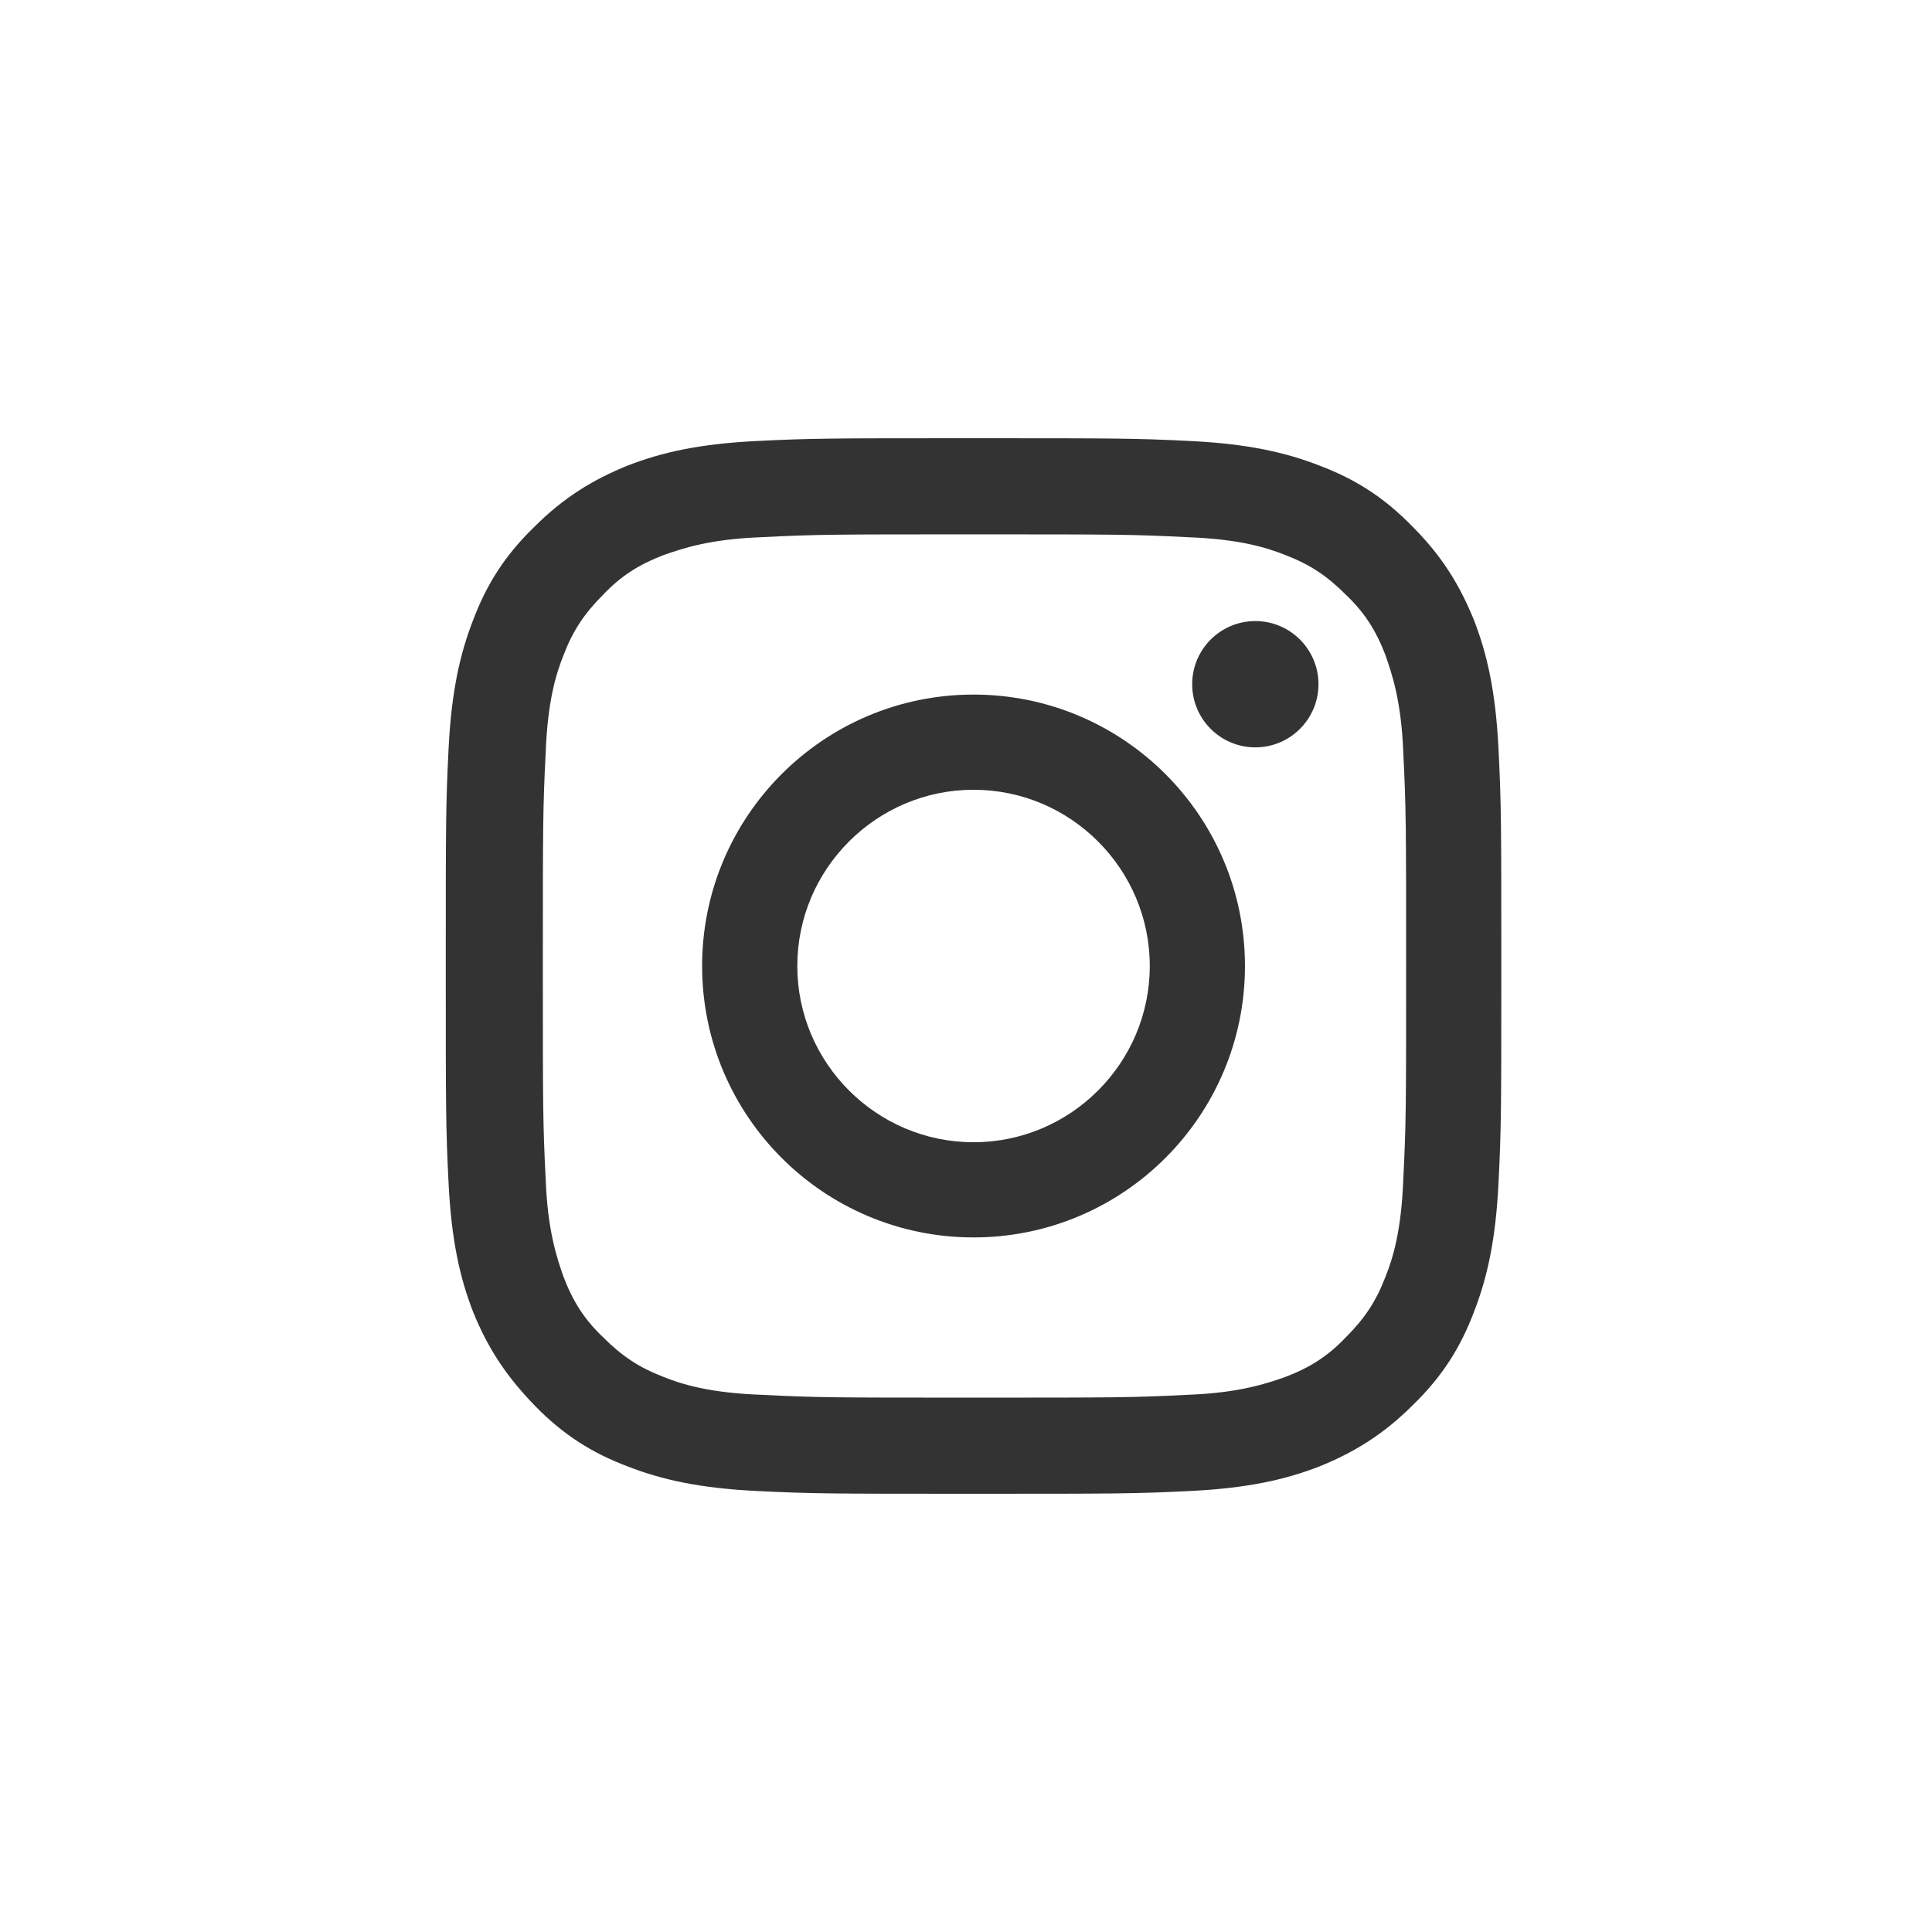
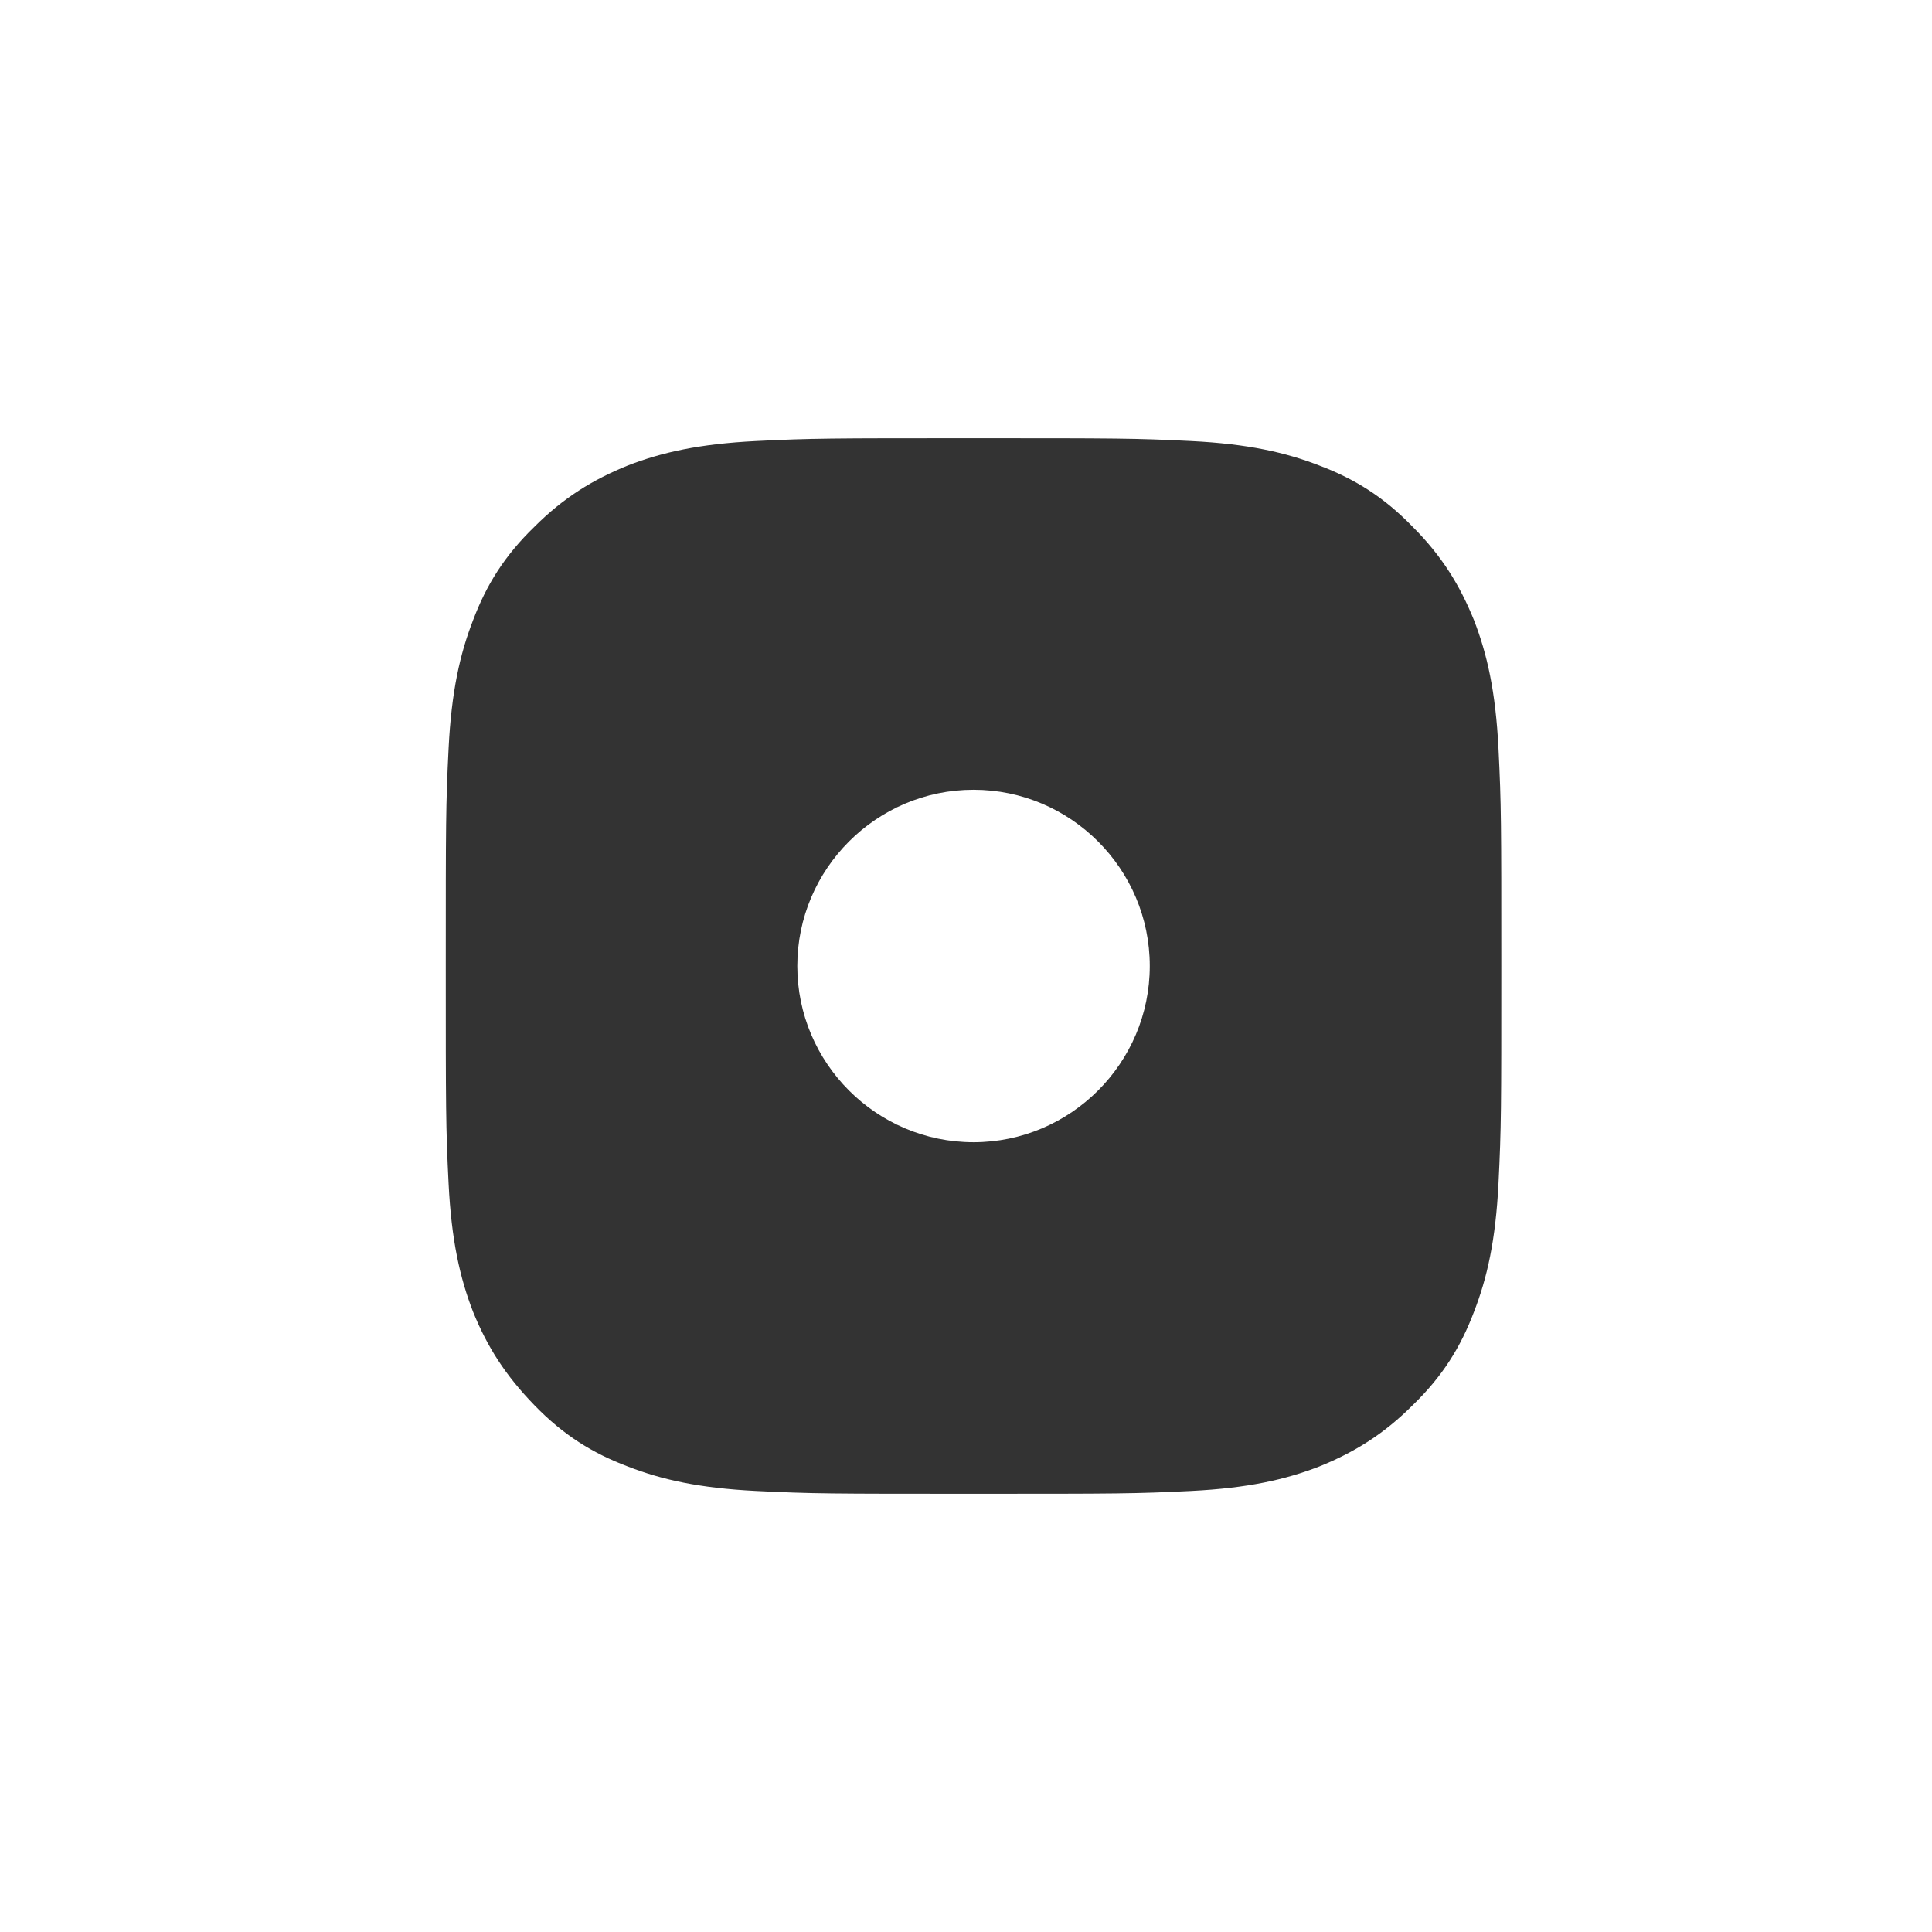
<svg xmlns="http://www.w3.org/2000/svg" id="Livello_2" data-name="Livello 2" viewBox="0 0 20.5 20.5">
  <rect x="0" y="0" width="20.5" height="20.5" fill="#333333" stroke="none" />
  <defs>
    <style>
      .cls-1 {
        fill: #fff;
      }
    </style>
  </defs>
  <g id="EDIL">
    <g>
-       <path class="cls-1" d="M14.7,6.95c-.1-.26-.22-.45-.42-.64-.2-.2-.38-.32-.64-.42-.2-.08-.49-.17-1.04-.19-.59-.03-.77-.03-2.26-.03s-1.67,0-2.26.03c-.55.02-.84.12-1.04.19-.26.1-.45.22-.64.42-.2.2-.32.38-.42.64-.08.2-.17.49-.19,1.04-.03.59-.03.77-.03,2.26s0,1.67.03,2.26c.02.55.12.84.19,1.04.1.26.22.45.42.64.2.2.38.32.64.42.2.08.49.17,1.04.19.59.03.77.03,2.26.03s1.67,0,2.26-.03c.55-.02.84-.12,1.04-.19.26-.1.45-.22.64-.42.2-.2.32-.38.42-.64.08-.2.17-.49.19-1.04.03-.59.03-.77.03-2.26s0-1.67-.03-2.26c-.02-.55-.12-.84-.19-1.04ZM10.33,13.13c-1.59,0-2.88-1.29-2.88-2.88s1.29-2.88,2.88-2.88,2.88,1.29,2.88,2.88-1.29,2.88-2.88,2.88ZM13.32,7.93c-.37,0-.67-.3-.67-.67s.3-.67.67-.67.67.3.67.67-.3.67-.67.67Z" />
      <path class="cls-1" d="M0,0v20.5h20.5V0H0ZM15.9,12.56c-.03.6-.12,1-.26,1.36-.14.37-.33.68-.65.99-.31.31-.62.5-.99.65-.36.14-.76.23-1.36.26-.6.03-.79.03-2.31.03s-1.71,0-2.31-.03c-.6-.03-1-.12-1.36-.26-.37-.14-.68-.33-.99-.65s-.5-.62-.65-.99c-.14-.36-.23-.76-.26-1.36-.03-.6-.03-.79-.03-2.31s0-1.71.03-2.31c.03-.6.12-1,.26-1.36.14-.37.33-.68.65-.99.31-.31.62-.5.99-.65.36-.14.76-.23,1.36-.26.6-.03.79-.03,2.31-.03s1.71,0,2.31.03c.6.03,1,.12,1.36.26.37.14.68.33.99.65.31.31.5.62.65.99.14.36.23.76.26,1.36.03.6.03.79.03,2.31s0,1.71-.03,2.31Z" />
      <path class="cls-1" d="M10.33,8.38c-1.03,0-1.87.84-1.87,1.87s.84,1.87,1.87,1.87,1.87-.84,1.87-1.87-.84-1.87-1.87-1.87Z" />
    </g>
  </g>
</svg>